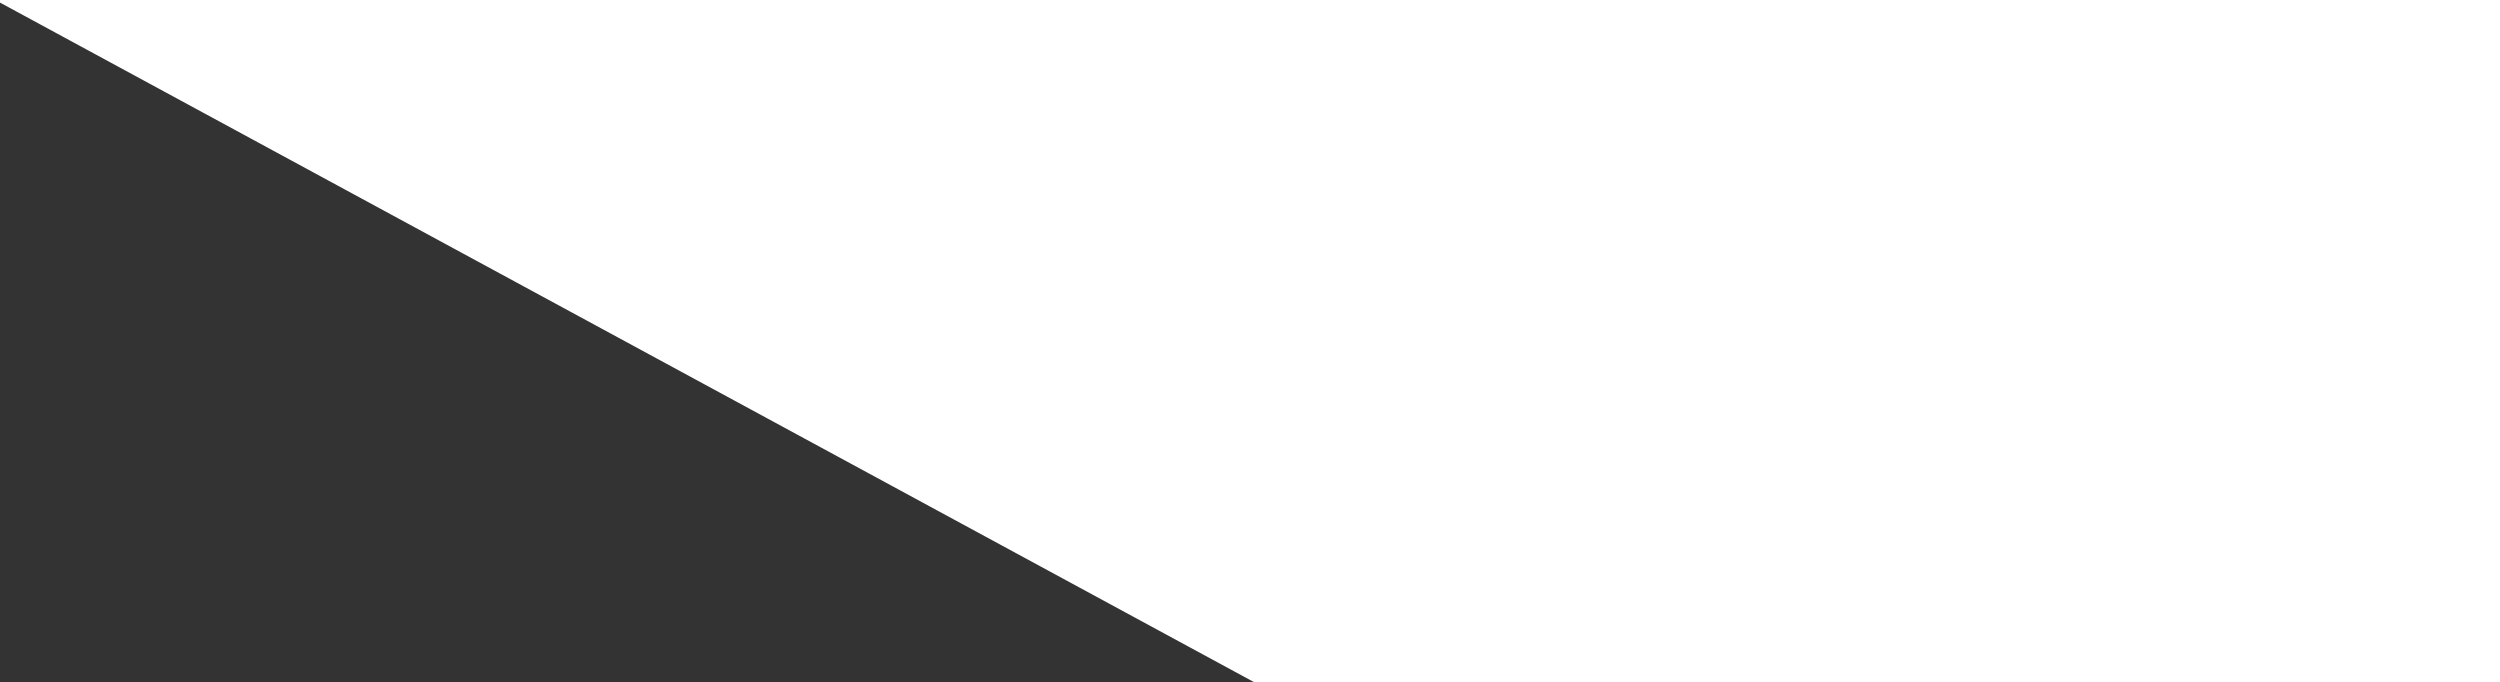
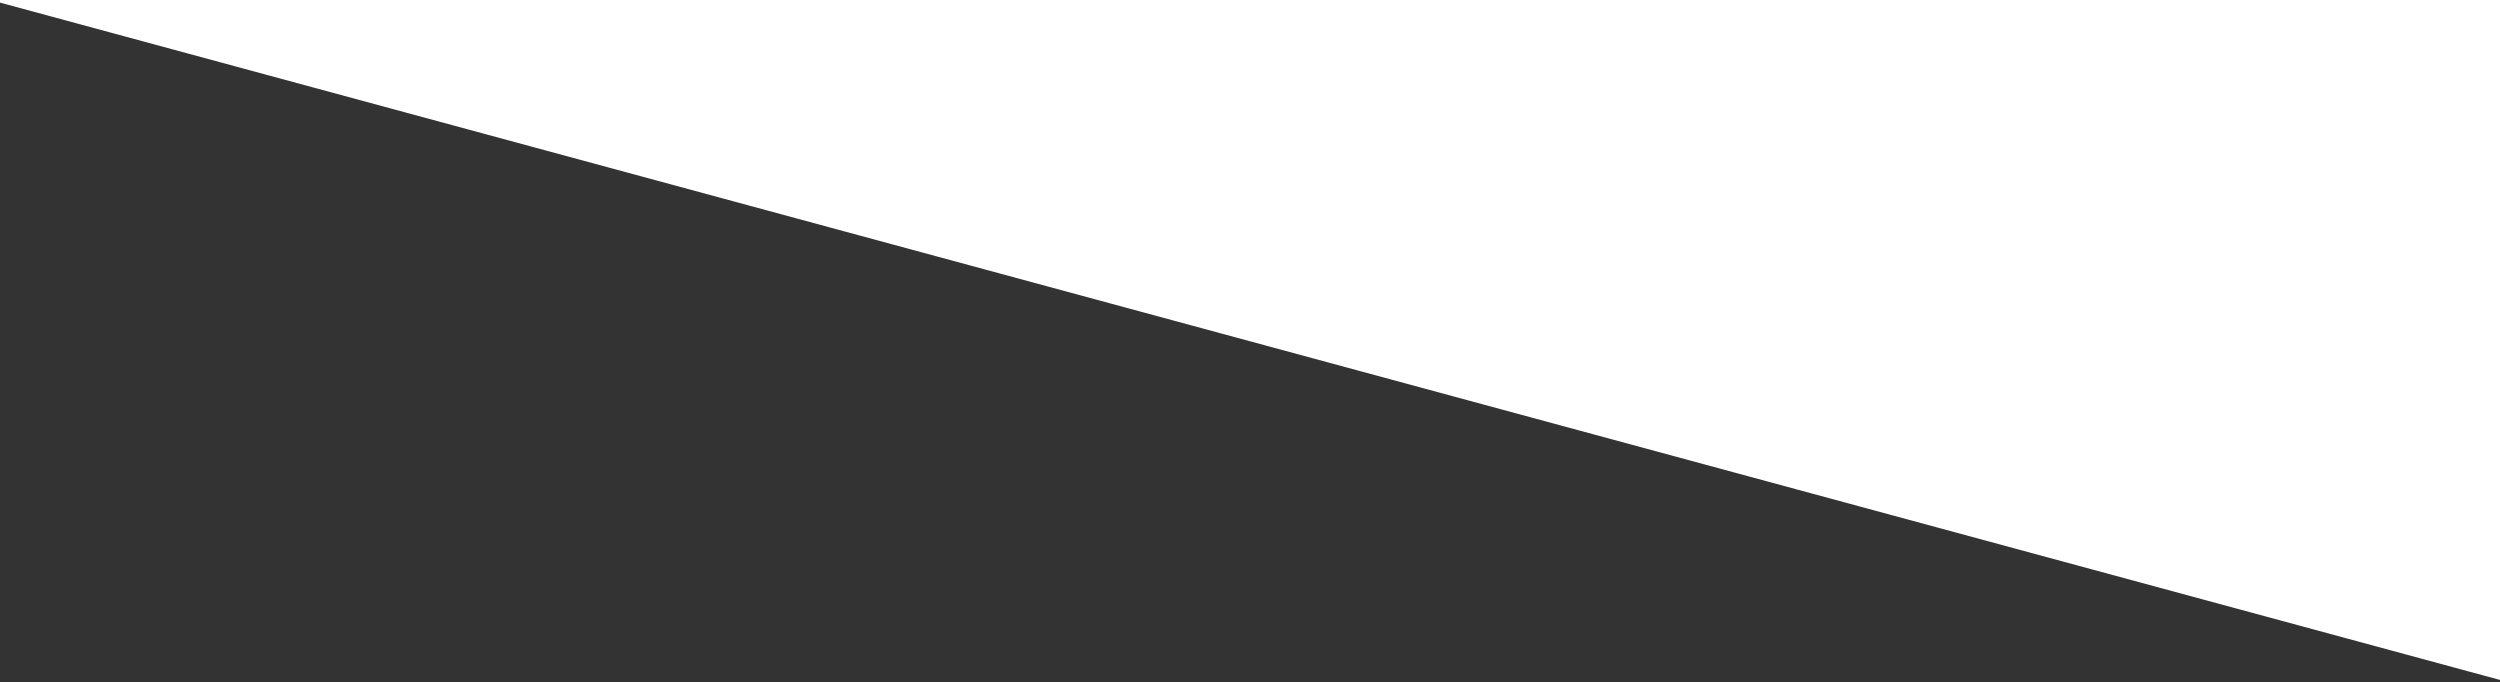
<svg xmlns="http://www.w3.org/2000/svg" width="100%" height="100%" viewBox="0 0 1440 393" version="1.1" xml:space="preserve" style="fill-rule:evenodd;clip-rule:evenodd;stroke-linejoin:round;stroke-miterlimit:2;">
  <rect x="0" y="0" width="1440" height="393" fill="#333333" stroke="none" />
  <g transform="matrix(1,0,0,1,0,-1298)">
-     <path d="M0,0L1445,0L1445,1691L722.5,1691L0,1299.5L0,0Z" style="fill:white;fill-rule:nonzero;" />
+     <path d="M0,0L1445,0L1445,1691L0,1299.5L0,0Z" style="fill:white;fill-rule:nonzero;" />
  </g>
</svg>